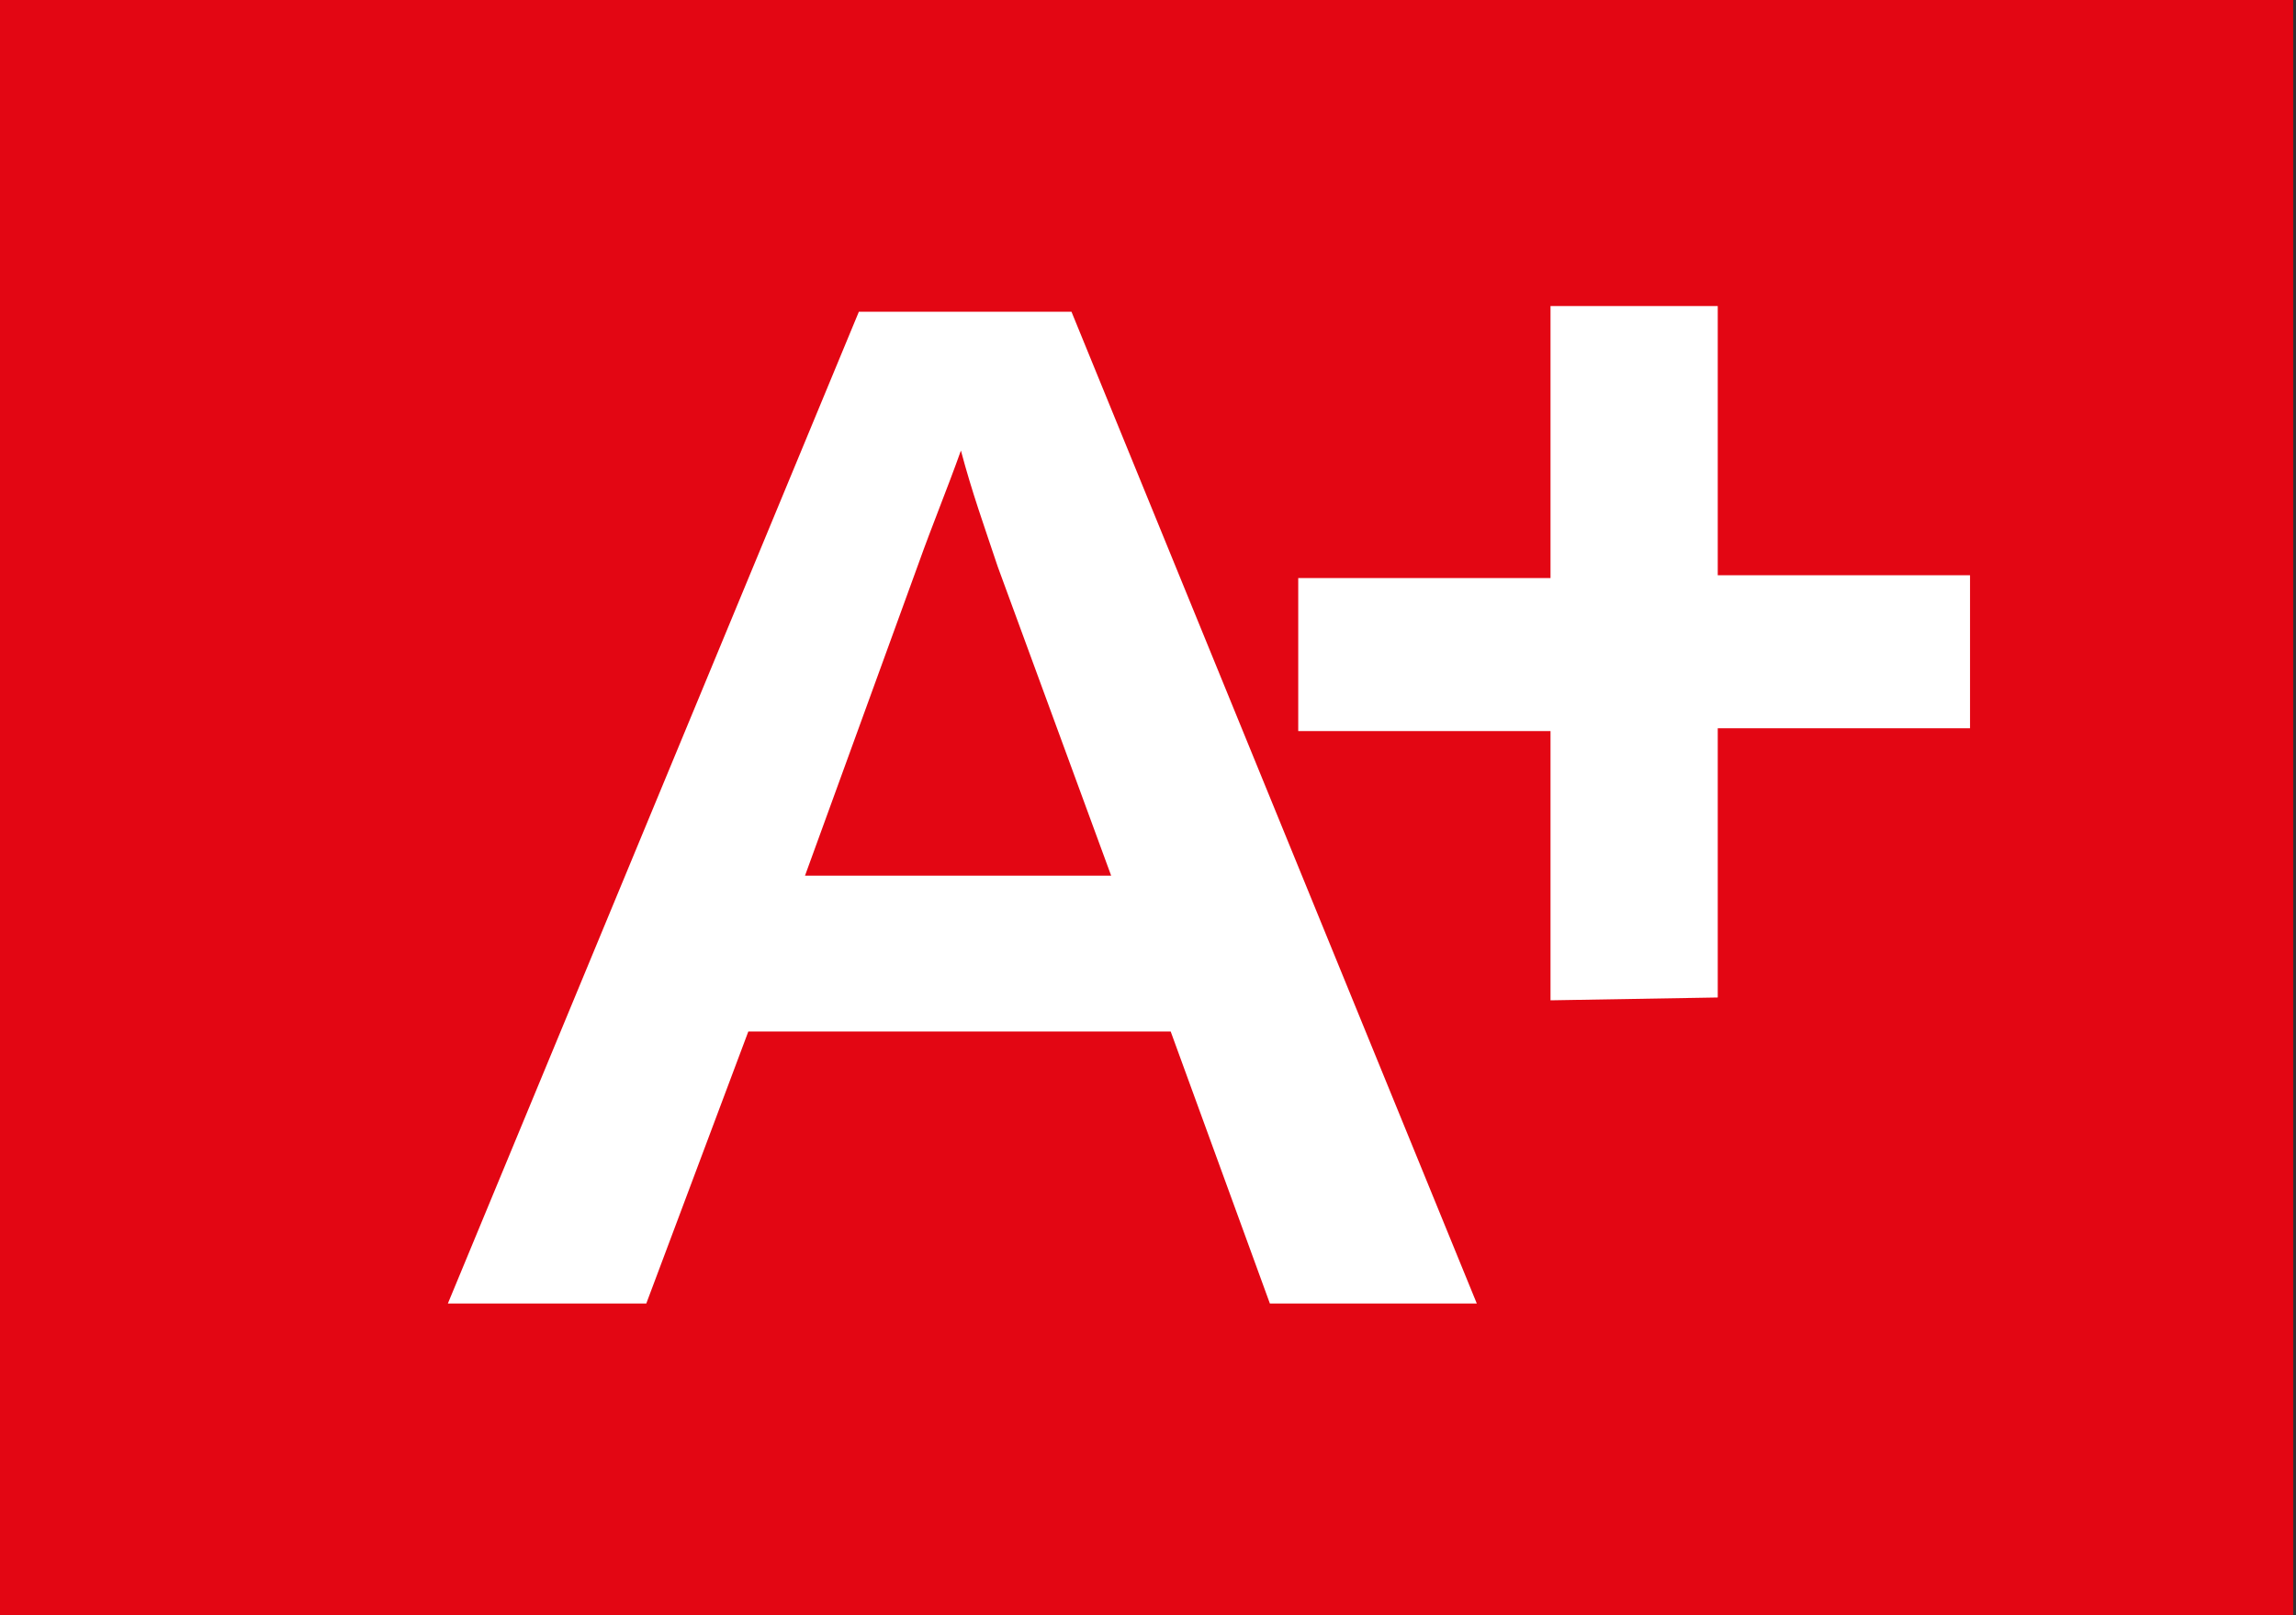
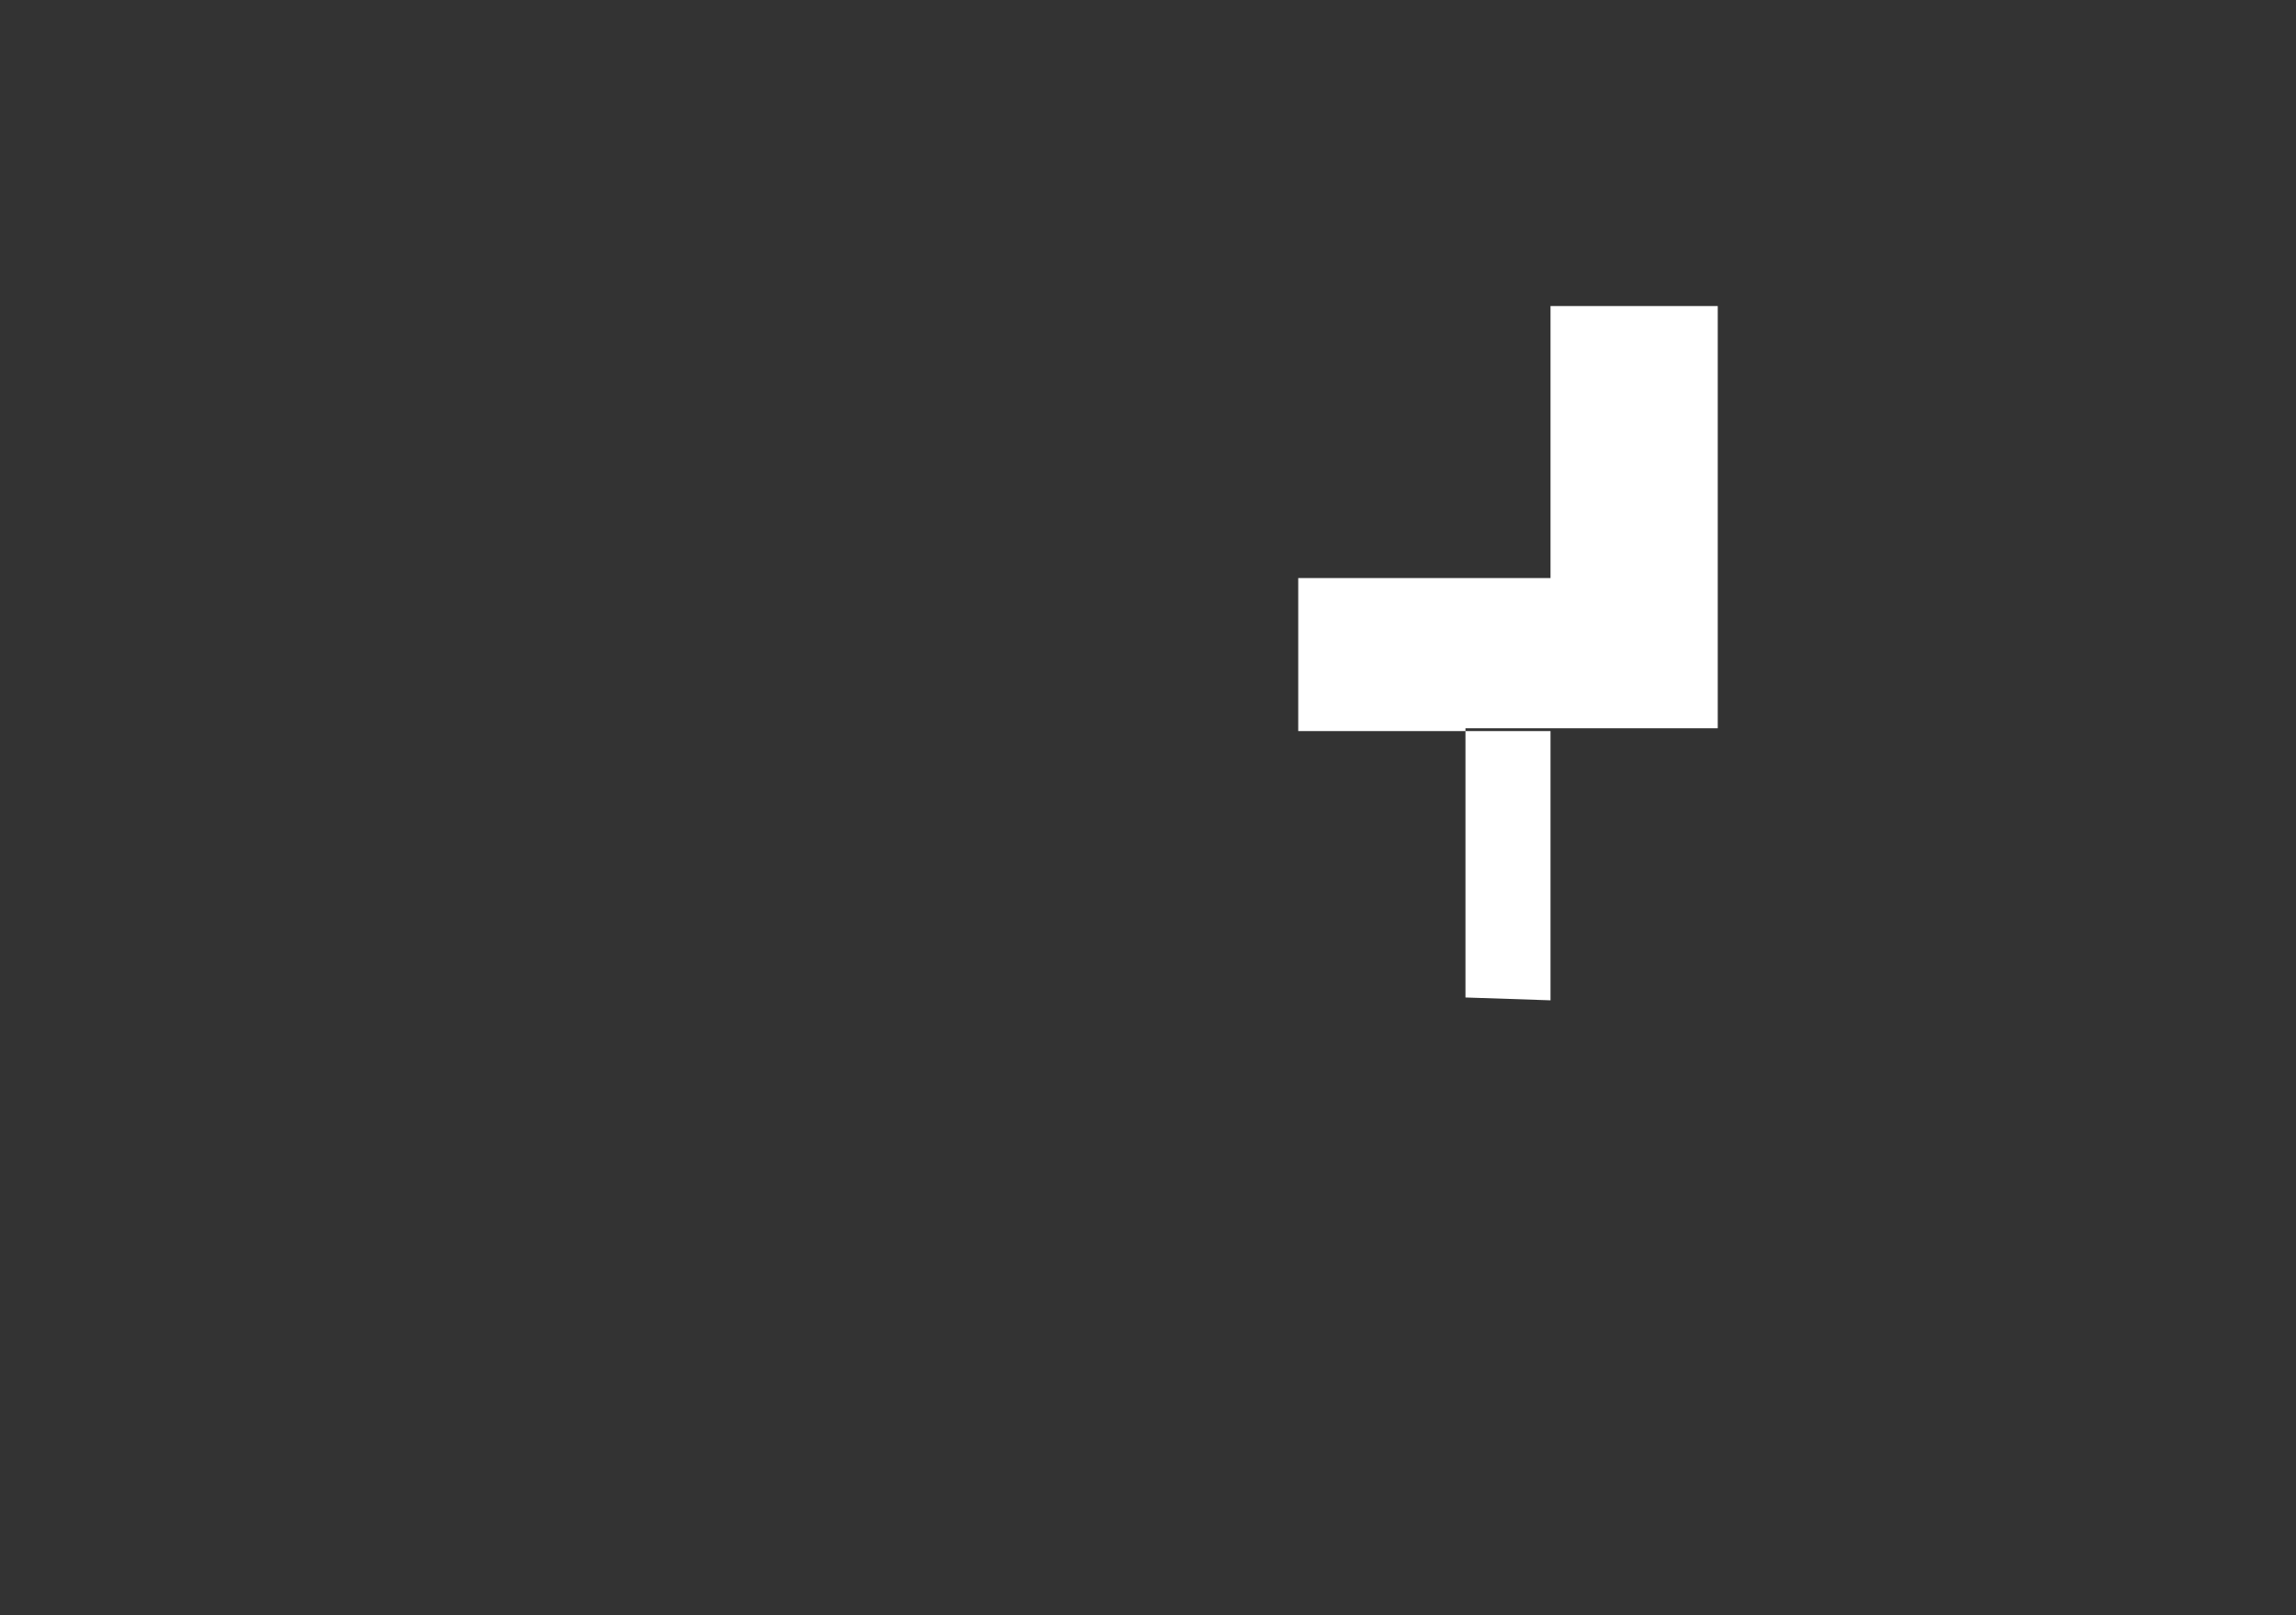
<svg xmlns="http://www.w3.org/2000/svg" version="1.1" id="Ebene_1" x="0px" y="0px" viewBox="0 0 81 57" style="enable-background:new 0 0 81 57;" xml:space="preserve">
  <rect x="0" y="0" width="81" height="57" fill="#333333" stroke="none" />
  <style type="text/css">
	.st0{fill:#E30613;}
	.st1{fill:#FFFFFF;}
</style>
-   <rect x="-0.4" y="-0.4" class="st0" width="81.3" height="57.4" />
-   <path class="st1" d="M54.7,35.3l0-9.5l-8.9,0l0-5.4l8.9,0l0-9.6l5.9,0l0,9.5l8.9,0l0,5.4l-8.9,0l0,9.5L54.7,35.3z" />
-   <path class="st1" d="M15.8,46l14.5-35l7.5,0l14.3,35l-7.3,0l-3.5-9.6l-14.9,0L22.8,46L15.8,46z M28.4,30.9l10.8,0l-4-10.9  c-0.5-1.5-0.9-2.6-1.3-4.1c-0.5,1.4-1,2.6-1.5,4L28.4,30.9z" />
+   <path class="st1" d="M54.7,35.3l0-9.5l-8.9,0l0-5.4l8.9,0l0-9.6l5.9,0l0,9.5l0,5.4l-8.9,0l0,9.5L54.7,35.3z" />
</svg>